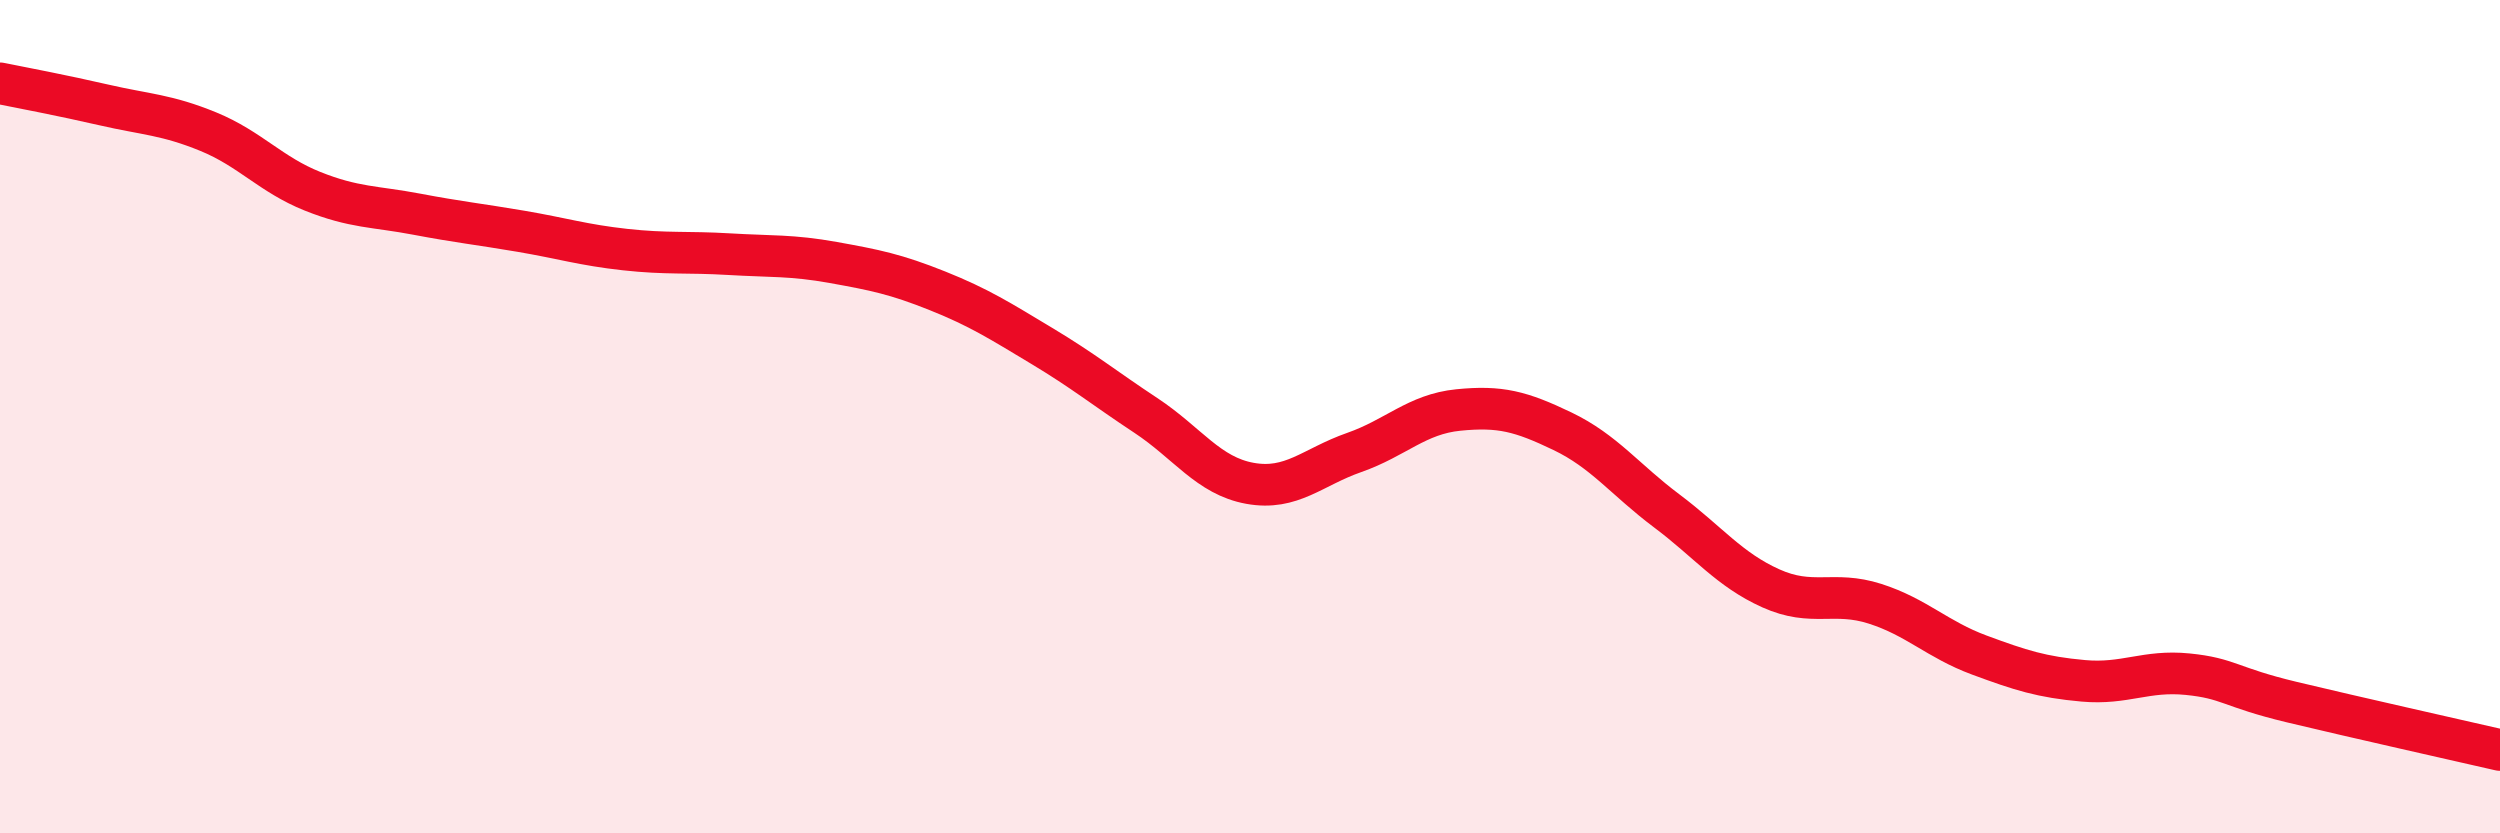
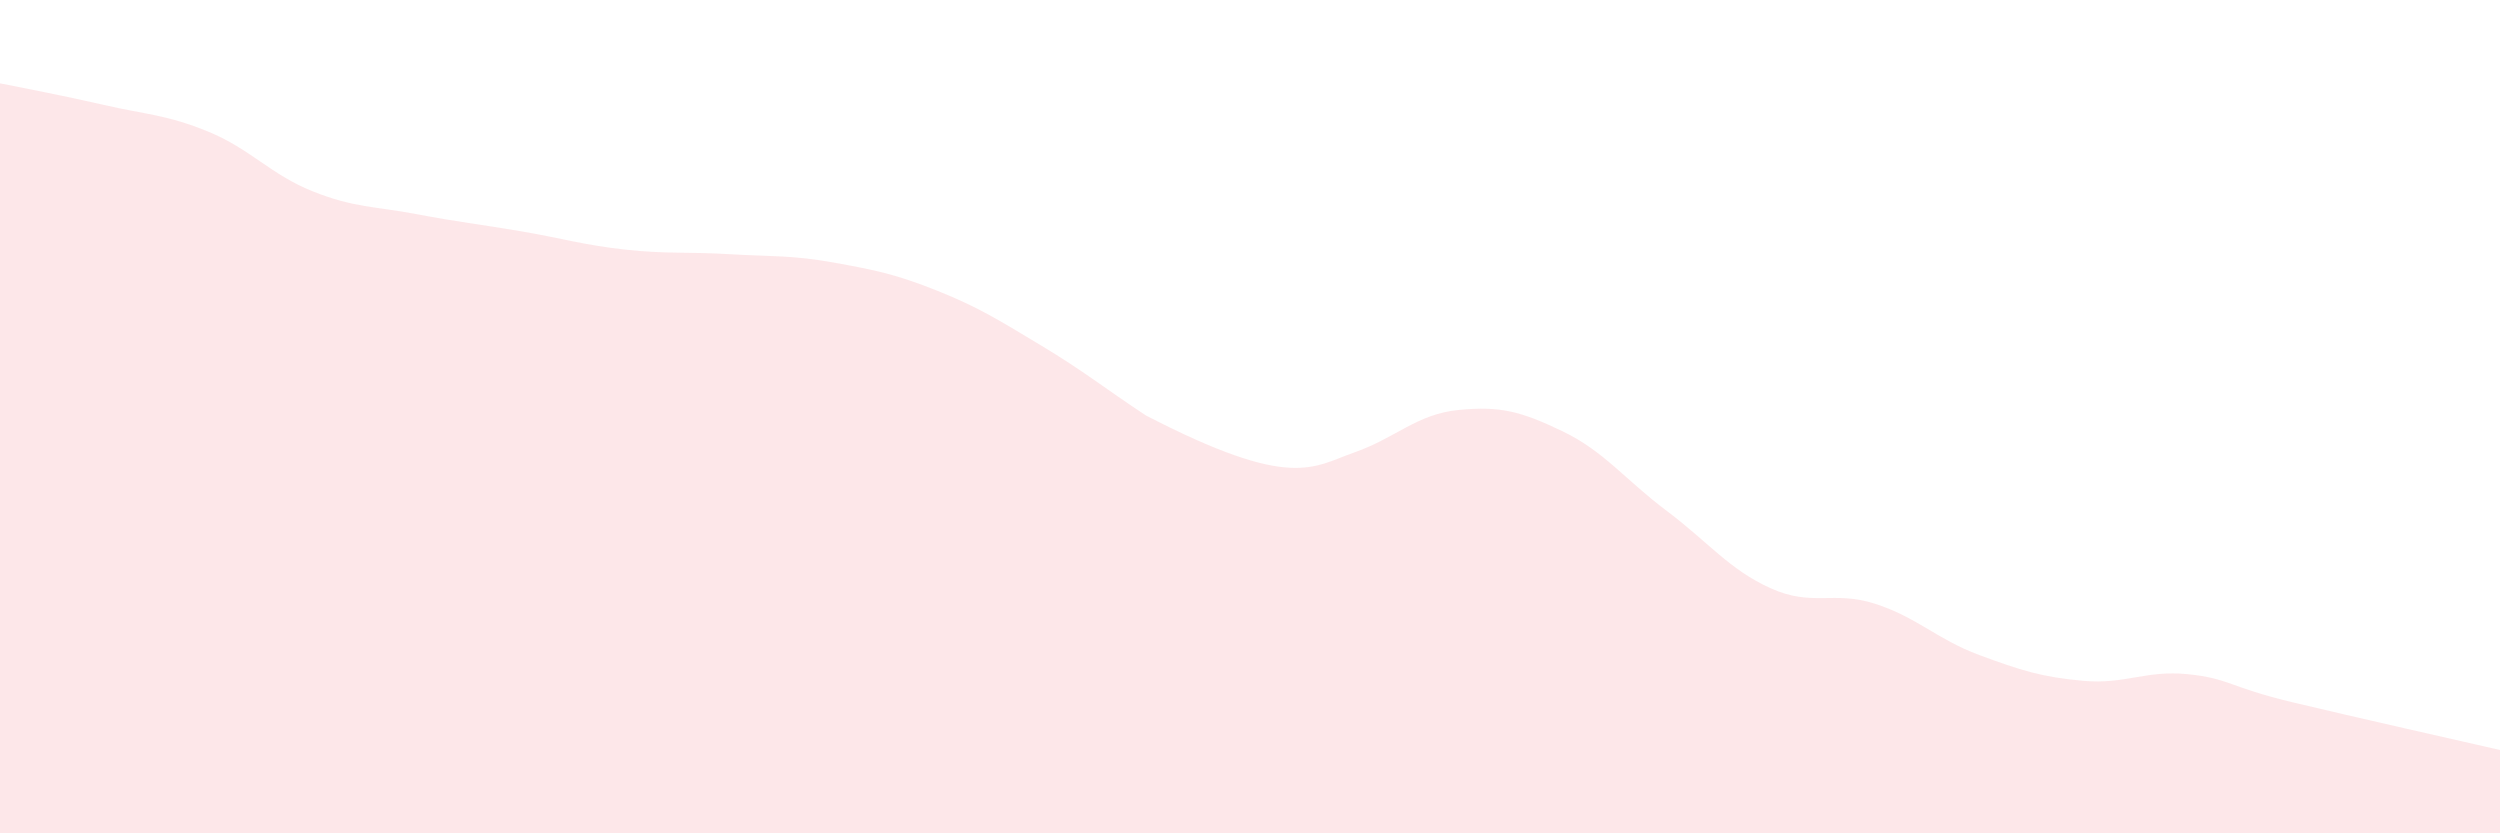
<svg xmlns="http://www.w3.org/2000/svg" width="60" height="20" viewBox="0 0 60 20">
-   <path d="M 0,2 C 0.5,2.1 1.5,2.29 2.5,2.52 C 3.5,2.75 4,2.75 5,3.16 C 6,3.57 6.5,4.19 7.5,4.59 C 8.5,4.99 9,4.95 10,5.14 C 11,5.33 11.5,5.38 12.5,5.55 C 13.5,5.72 14,5.88 15,5.99 C 16,6.1 16.5,6.04 17.5,6.1 C 18.5,6.16 19,6.12 20,6.3 C 21,6.48 21.5,6.58 22.5,6.98 C 23.5,7.38 24,7.7 25,8.3 C 26,8.9 26.5,9.31 27.5,9.97 C 28.5,10.63 29,11.42 30,11.6 C 31,11.78 31.5,11.21 32.5,10.86 C 33.5,10.51 34,9.94 35,9.84 C 36,9.74 36.5,9.87 37.5,10.35 C 38.5,10.83 39,11.51 40,12.26 C 41,13.01 41.5,13.67 42.5,14.12 C 43.5,14.57 44,14.17 45,14.49 C 46,14.81 46.5,15.35 47.5,15.72 C 48.5,16.09 49,16.25 50,16.34 C 51,16.43 51.5,16.08 52.5,16.18 C 53.5,16.28 53.5,16.49 55,16.85 C 56.5,17.21 59,17.77 60,18L60 20L0 20Z" fill="#EB0A25" opacity="0.1" stroke-linecap="round" stroke-linejoin="round" />
-   <path d="M 0,2 C 0.5,2.1 1.5,2.29 2.5,2.52 C 3.5,2.75 4,2.75 5,3.16 C 6,3.57 6.5,4.19 7.5,4.59 C 8.5,4.99 9,4.95 10,5.14 C 11,5.33 11.5,5.38 12.5,5.55 C 13.5,5.72 14,5.88 15,5.99 C 16,6.1 16.5,6.04 17.5,6.1 C 18.5,6.16 19,6.12 20,6.3 C 21,6.48 21.5,6.58 22.5,6.98 C 23.5,7.38 24,7.7 25,8.3 C 26,8.9 26.5,9.31 27.5,9.97 C 28.5,10.63 29,11.42 30,11.6 C 31,11.78 31.5,11.21 32.5,10.86 C 33.5,10.51 34,9.94 35,9.84 C 36,9.74 36.5,9.87 37.5,10.35 C 38.5,10.83 39,11.51 40,12.26 C 41,13.01 41.5,13.67 42.5,14.12 C 43.5,14.57 44,14.17 45,14.49 C 46,14.81 46.5,15.35 47.5,15.72 C 48.5,16.09 49,16.25 50,16.34 C 51,16.43 51.5,16.08 52.5,16.18 C 53.5,16.28 53.5,16.49 55,16.85 C 56.5,17.21 59,17.77 60,18" stroke="#EB0A25" stroke-width="1" fill="none" stroke-linecap="round" stroke-linejoin="round" />
+   <path d="M 0,2 C 0.5,2.1 1.5,2.29 2.5,2.52 C 3.5,2.75 4,2.75 5,3.16 C 6,3.57 6.5,4.19 7.5,4.59 C 8.5,4.99 9,4.95 10,5.14 C 11,5.33 11.5,5.38 12.5,5.55 C 13.5,5.72 14,5.88 15,5.99 C 16,6.1 16.5,6.04 17.5,6.1 C 18.5,6.16 19,6.12 20,6.3 C 21,6.48 21.5,6.58 22.5,6.98 C 23.5,7.38 24,7.7 25,8.3 C 26,8.9 26.5,9.31 27.5,9.97 C 31,11.78 31.5,11.21 32.5,10.86 C 33.5,10.51 34,9.94 35,9.84 C 36,9.74 36.5,9.87 37.5,10.35 C 38.5,10.83 39,11.51 40,12.26 C 41,13.01 41.5,13.67 42.5,14.12 C 43.5,14.57 44,14.17 45,14.49 C 46,14.81 46.5,15.35 47.5,15.72 C 48.5,16.09 49,16.25 50,16.34 C 51,16.43 51.5,16.08 52.5,16.18 C 53.5,16.28 53.5,16.49 55,16.85 C 56.5,17.21 59,17.77 60,18L60 20L0 20Z" fill="#EB0A25" opacity="0.1" stroke-linecap="round" stroke-linejoin="round" />
</svg>